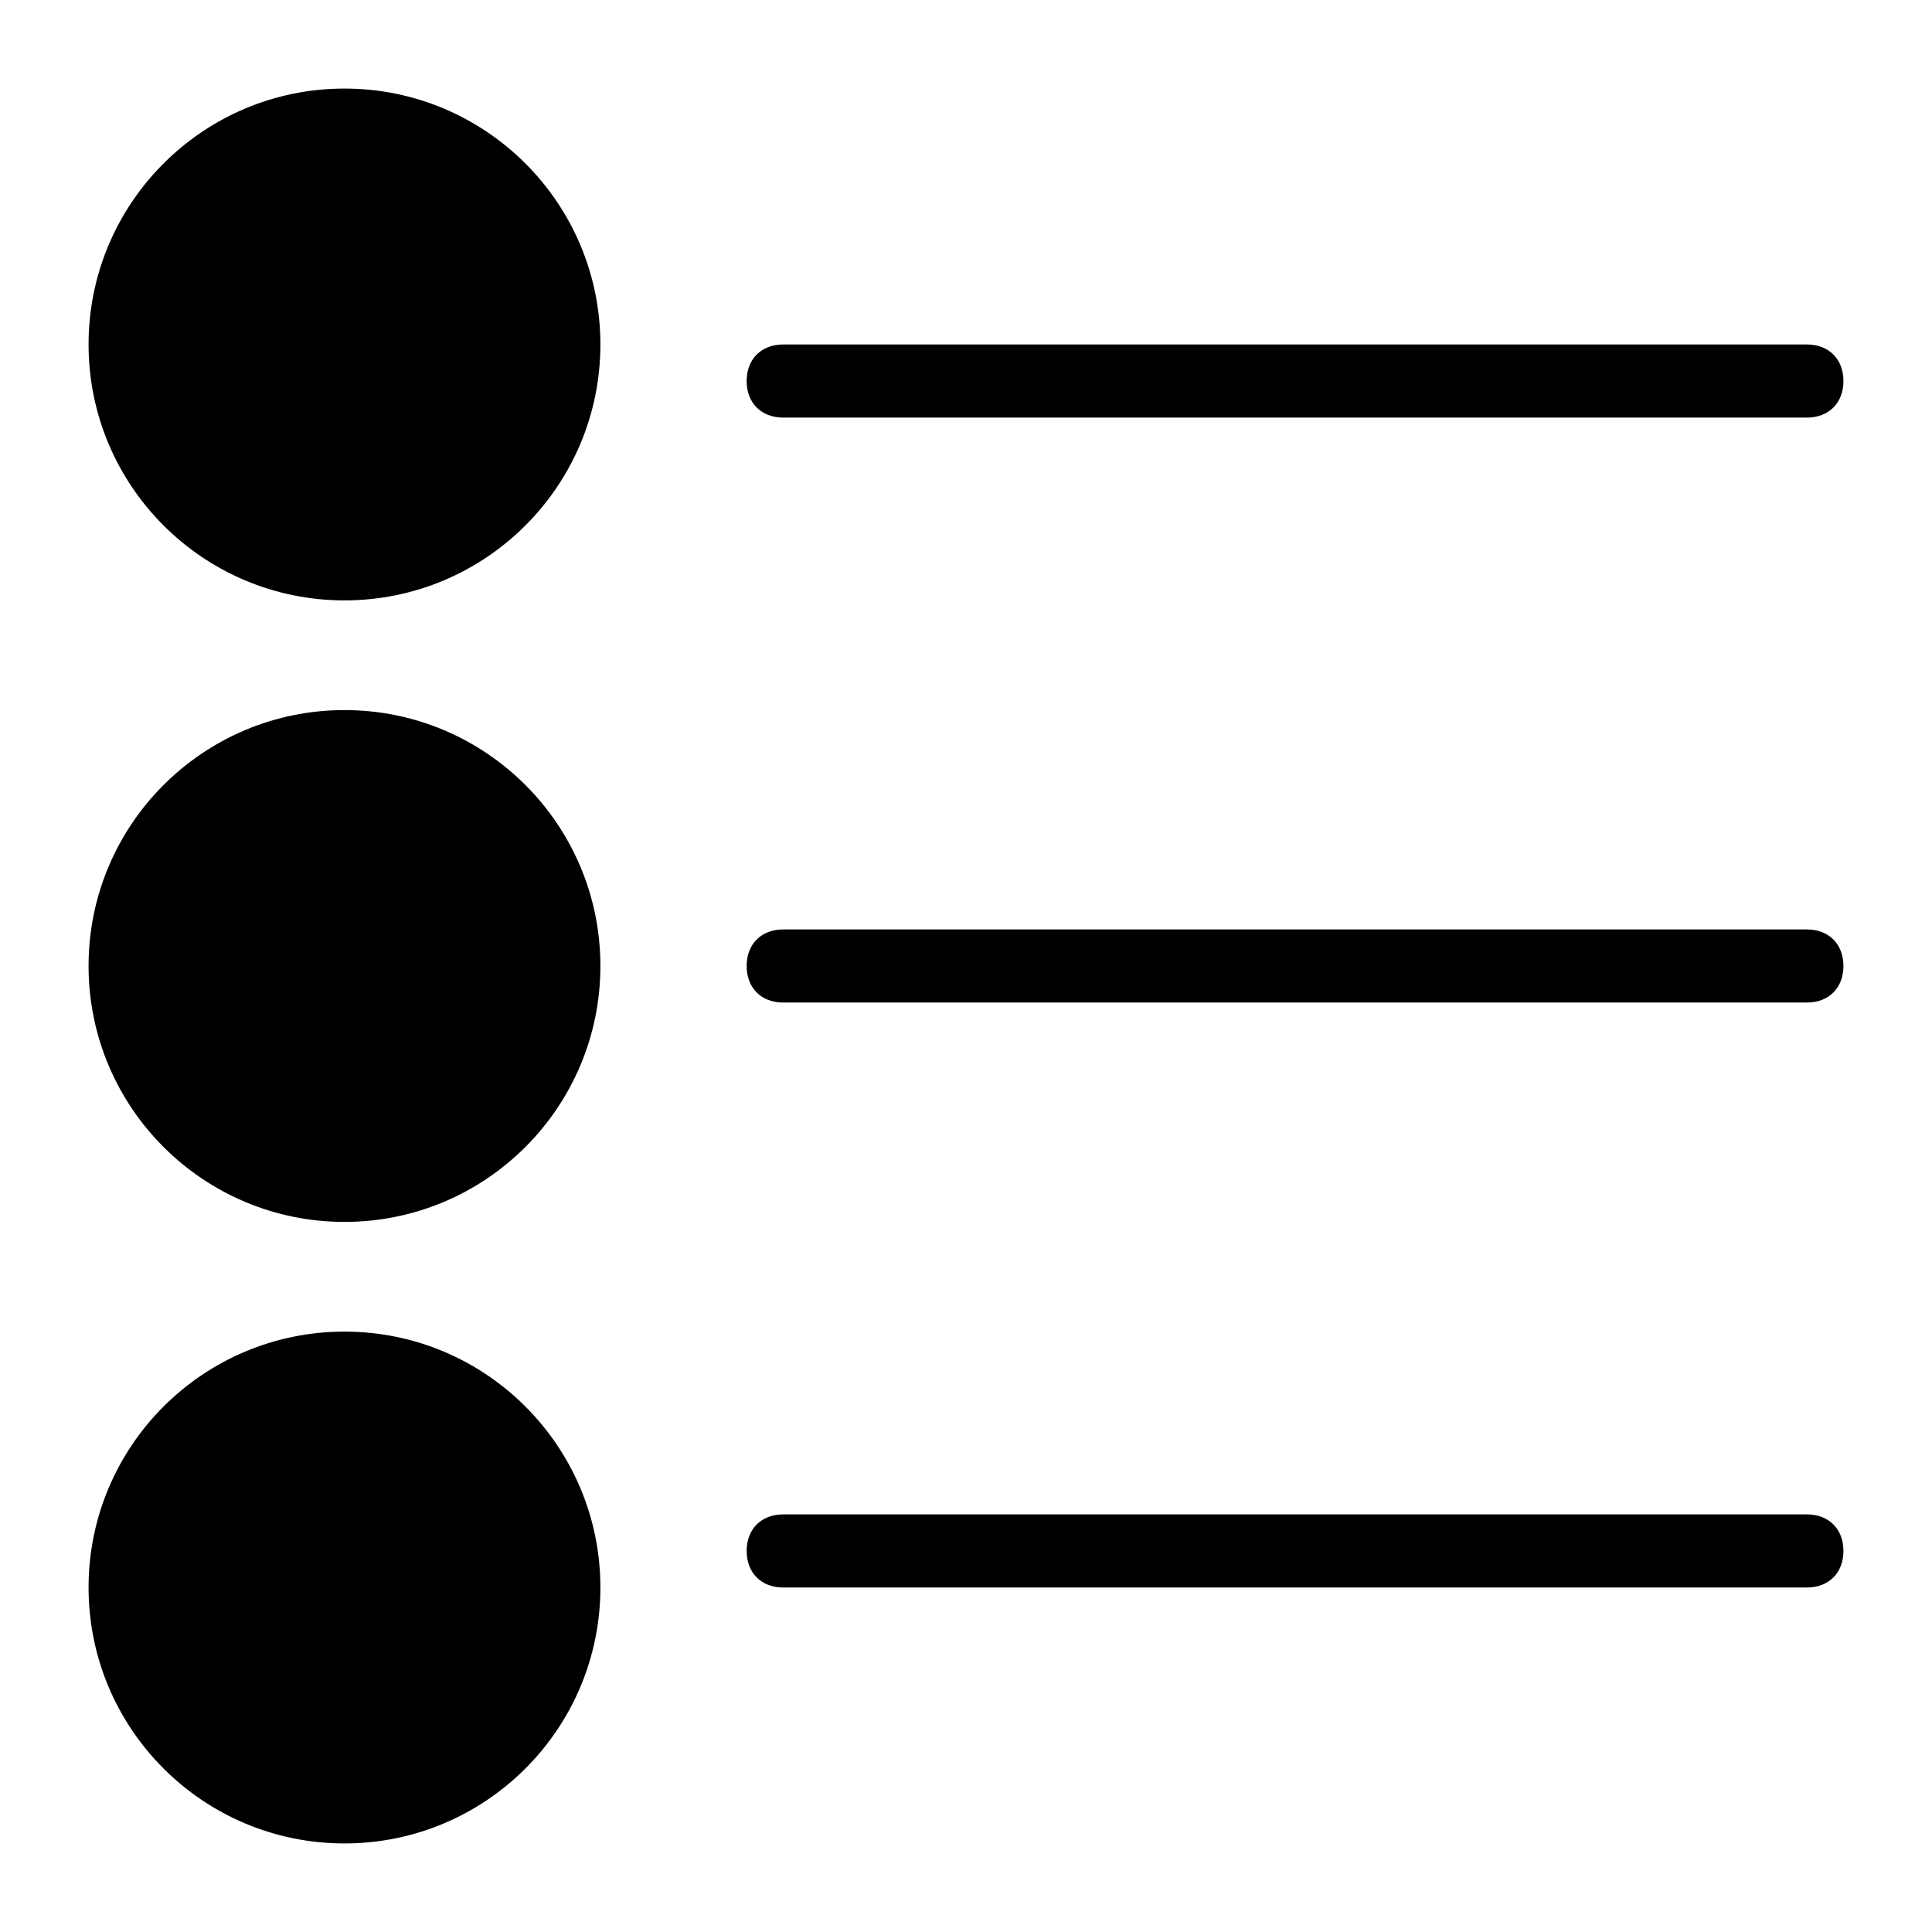
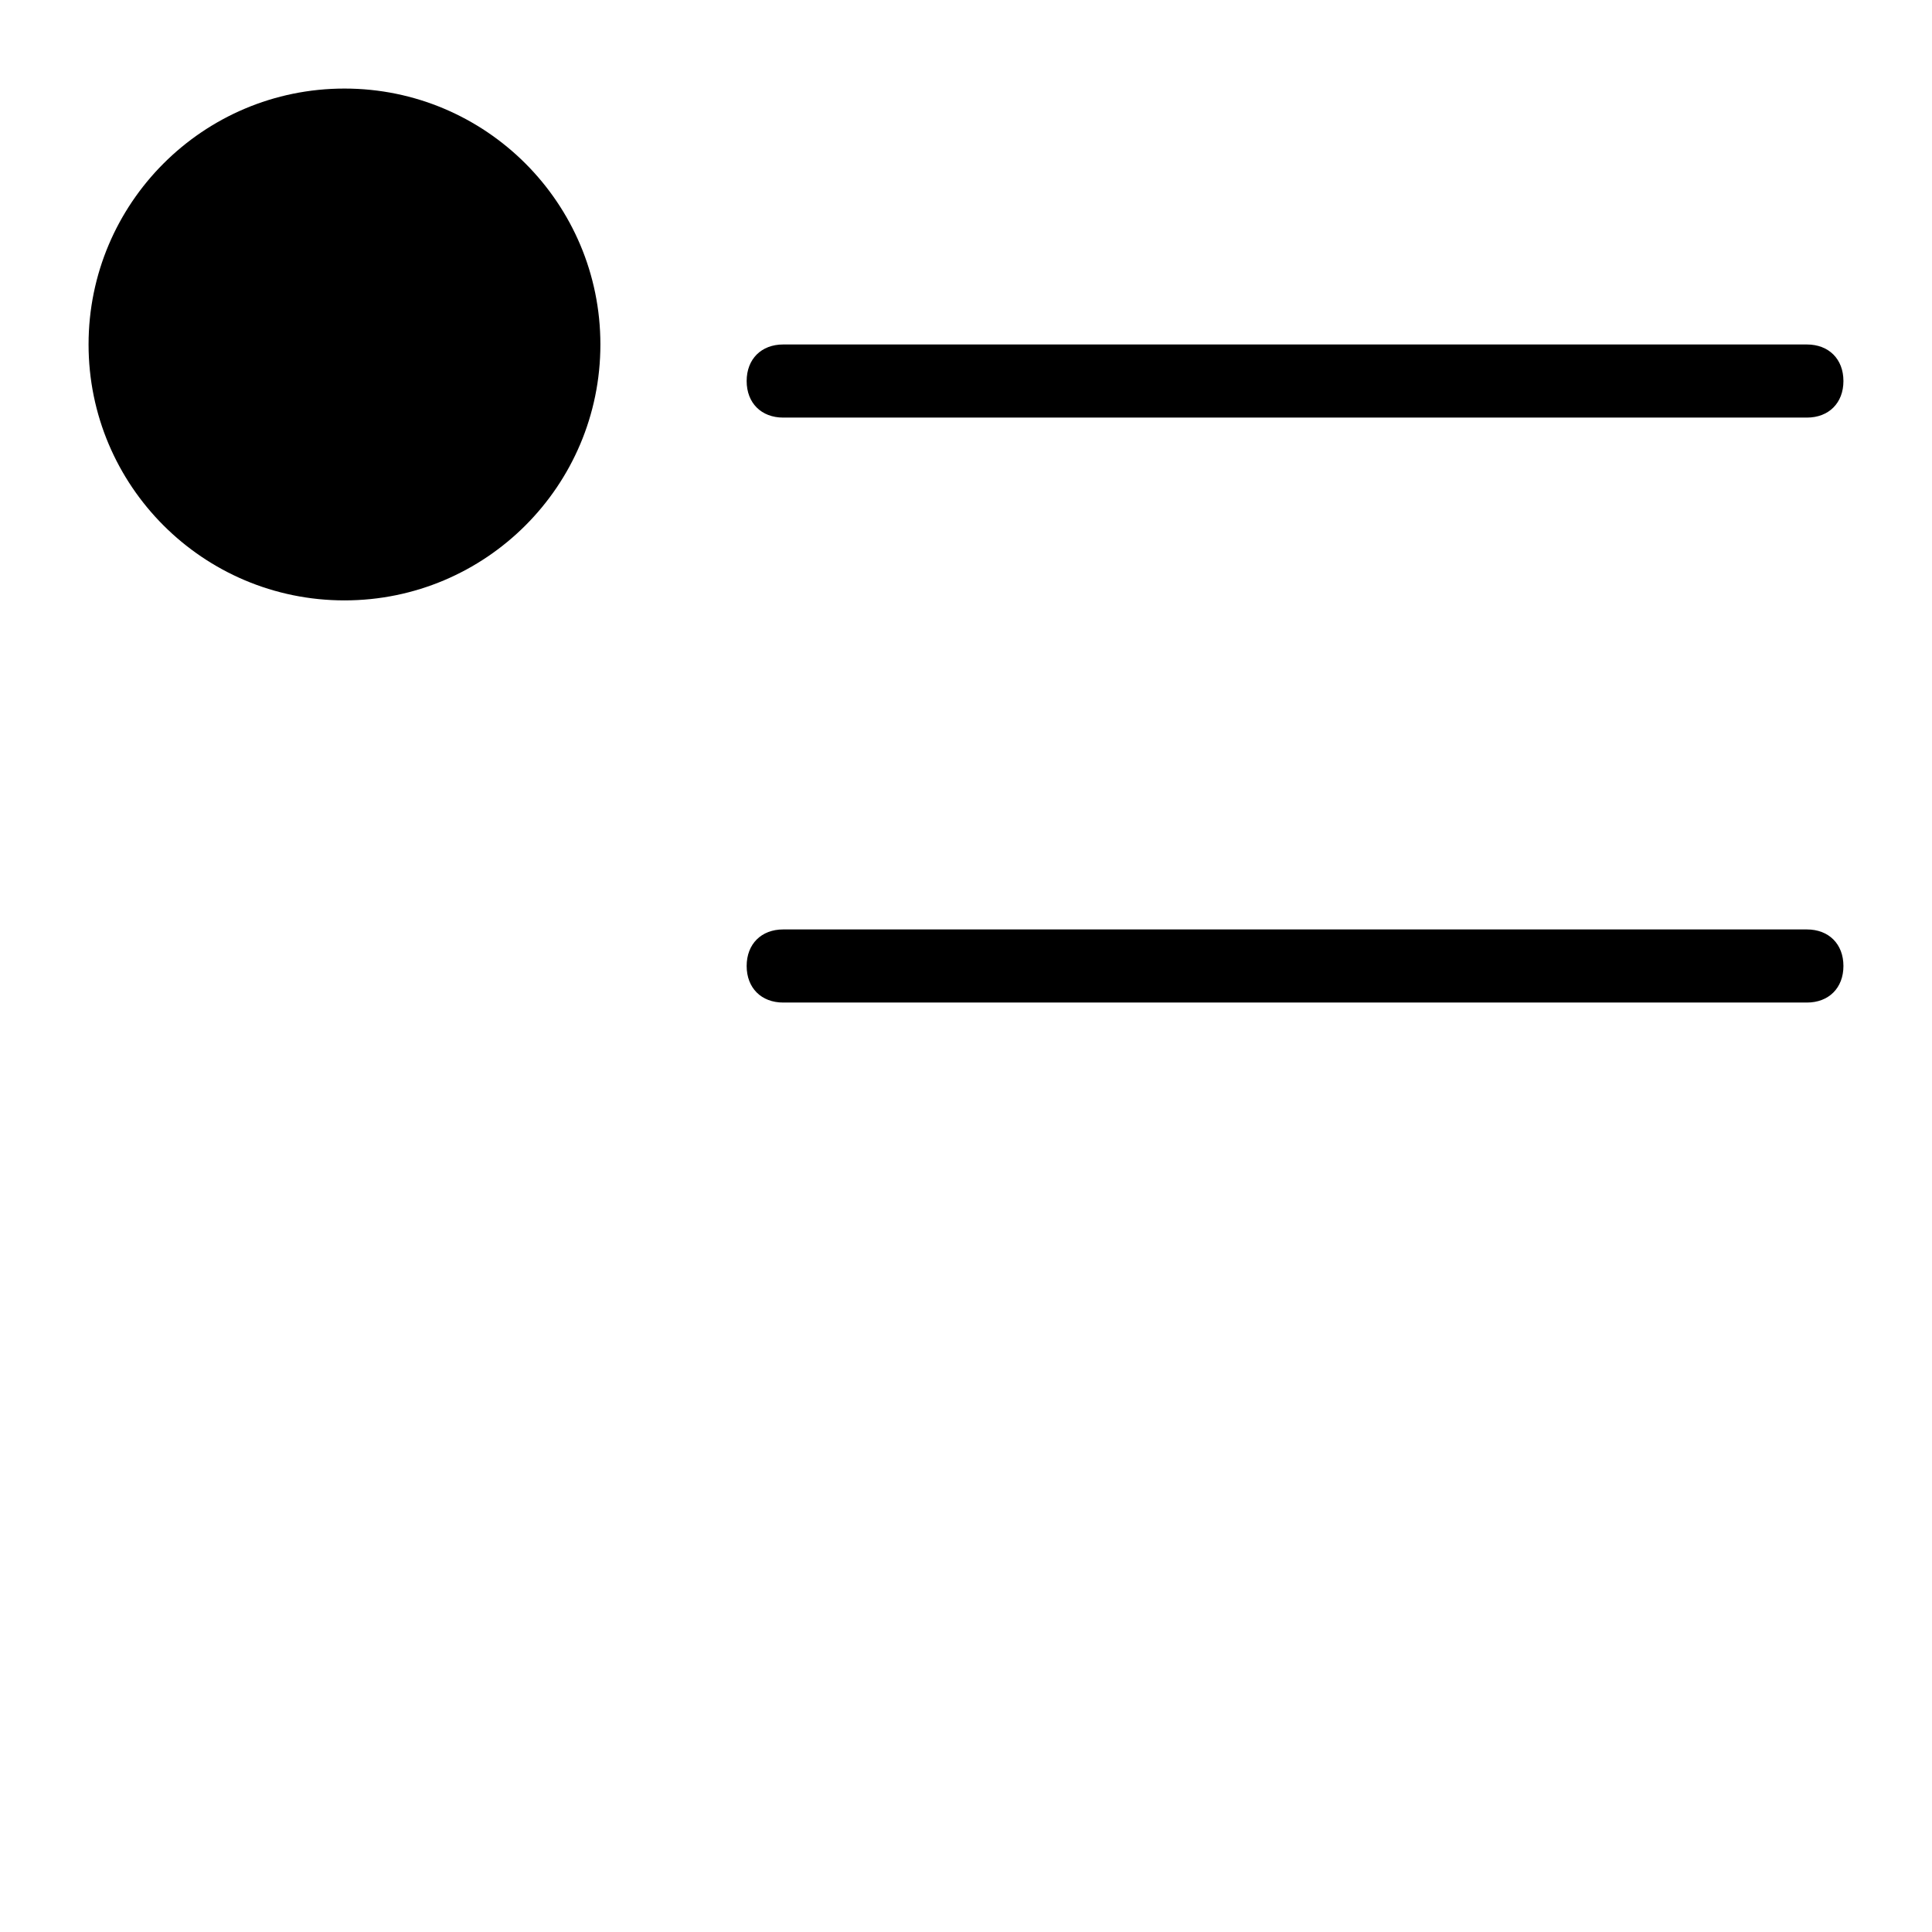
<svg xmlns="http://www.w3.org/2000/svg" fill="#000000" width="800px" height="800px" version="1.1" viewBox="144 144 512 512">
  <g>
-     <path d="m303.11 400c0 37.453-30.367 67.82-67.82 67.82-37.457 0-67.82-30.367-67.82-67.82 0-37.457 30.363-67.82 67.82-67.82 37.453 0 67.82 30.363 67.82 67.82" />
-     <path d="m303.11 564.71c0 37.453-30.367 67.82-67.82 67.82-37.457 0-67.82-30.367-67.82-67.82 0-37.457 30.363-67.82 67.82-67.82 37.453 0 67.82 30.363 67.82 67.82" />
    <path d="m303.11 235.29c0 37.453-30.367 67.82-67.82 67.82-37.457 0-67.82-30.367-67.82-67.82 0-37.457 30.363-67.82 67.82-67.82 37.453 0 67.82 30.363 67.82 67.82" />
    <path d="m622.84 235.29h-271.28c-5.812 0-9.688 3.875-9.688 9.688s3.875 9.688 9.688 9.688h271.28c5.812 0 9.688-3.875 9.688-9.688 0.004-5.812-3.871-9.688-9.688-9.688z" />
    <path d="m622.84 390.31h-271.28c-5.812 0-9.688 3.875-9.688 9.688s3.875 9.688 9.688 9.688h271.28c5.812 0 9.688-3.875 9.688-9.688 0.004-5.812-3.871-9.688-9.688-9.688z" />
-     <path d="m622.84 545.33h-271.28c-5.812 0-9.688 3.875-9.688 9.688s3.875 9.688 9.688 9.688h271.28c5.812 0 9.688-3.875 9.688-9.688 0.004-5.812-3.871-9.688-9.688-9.688z" />
  </g>
</svg>